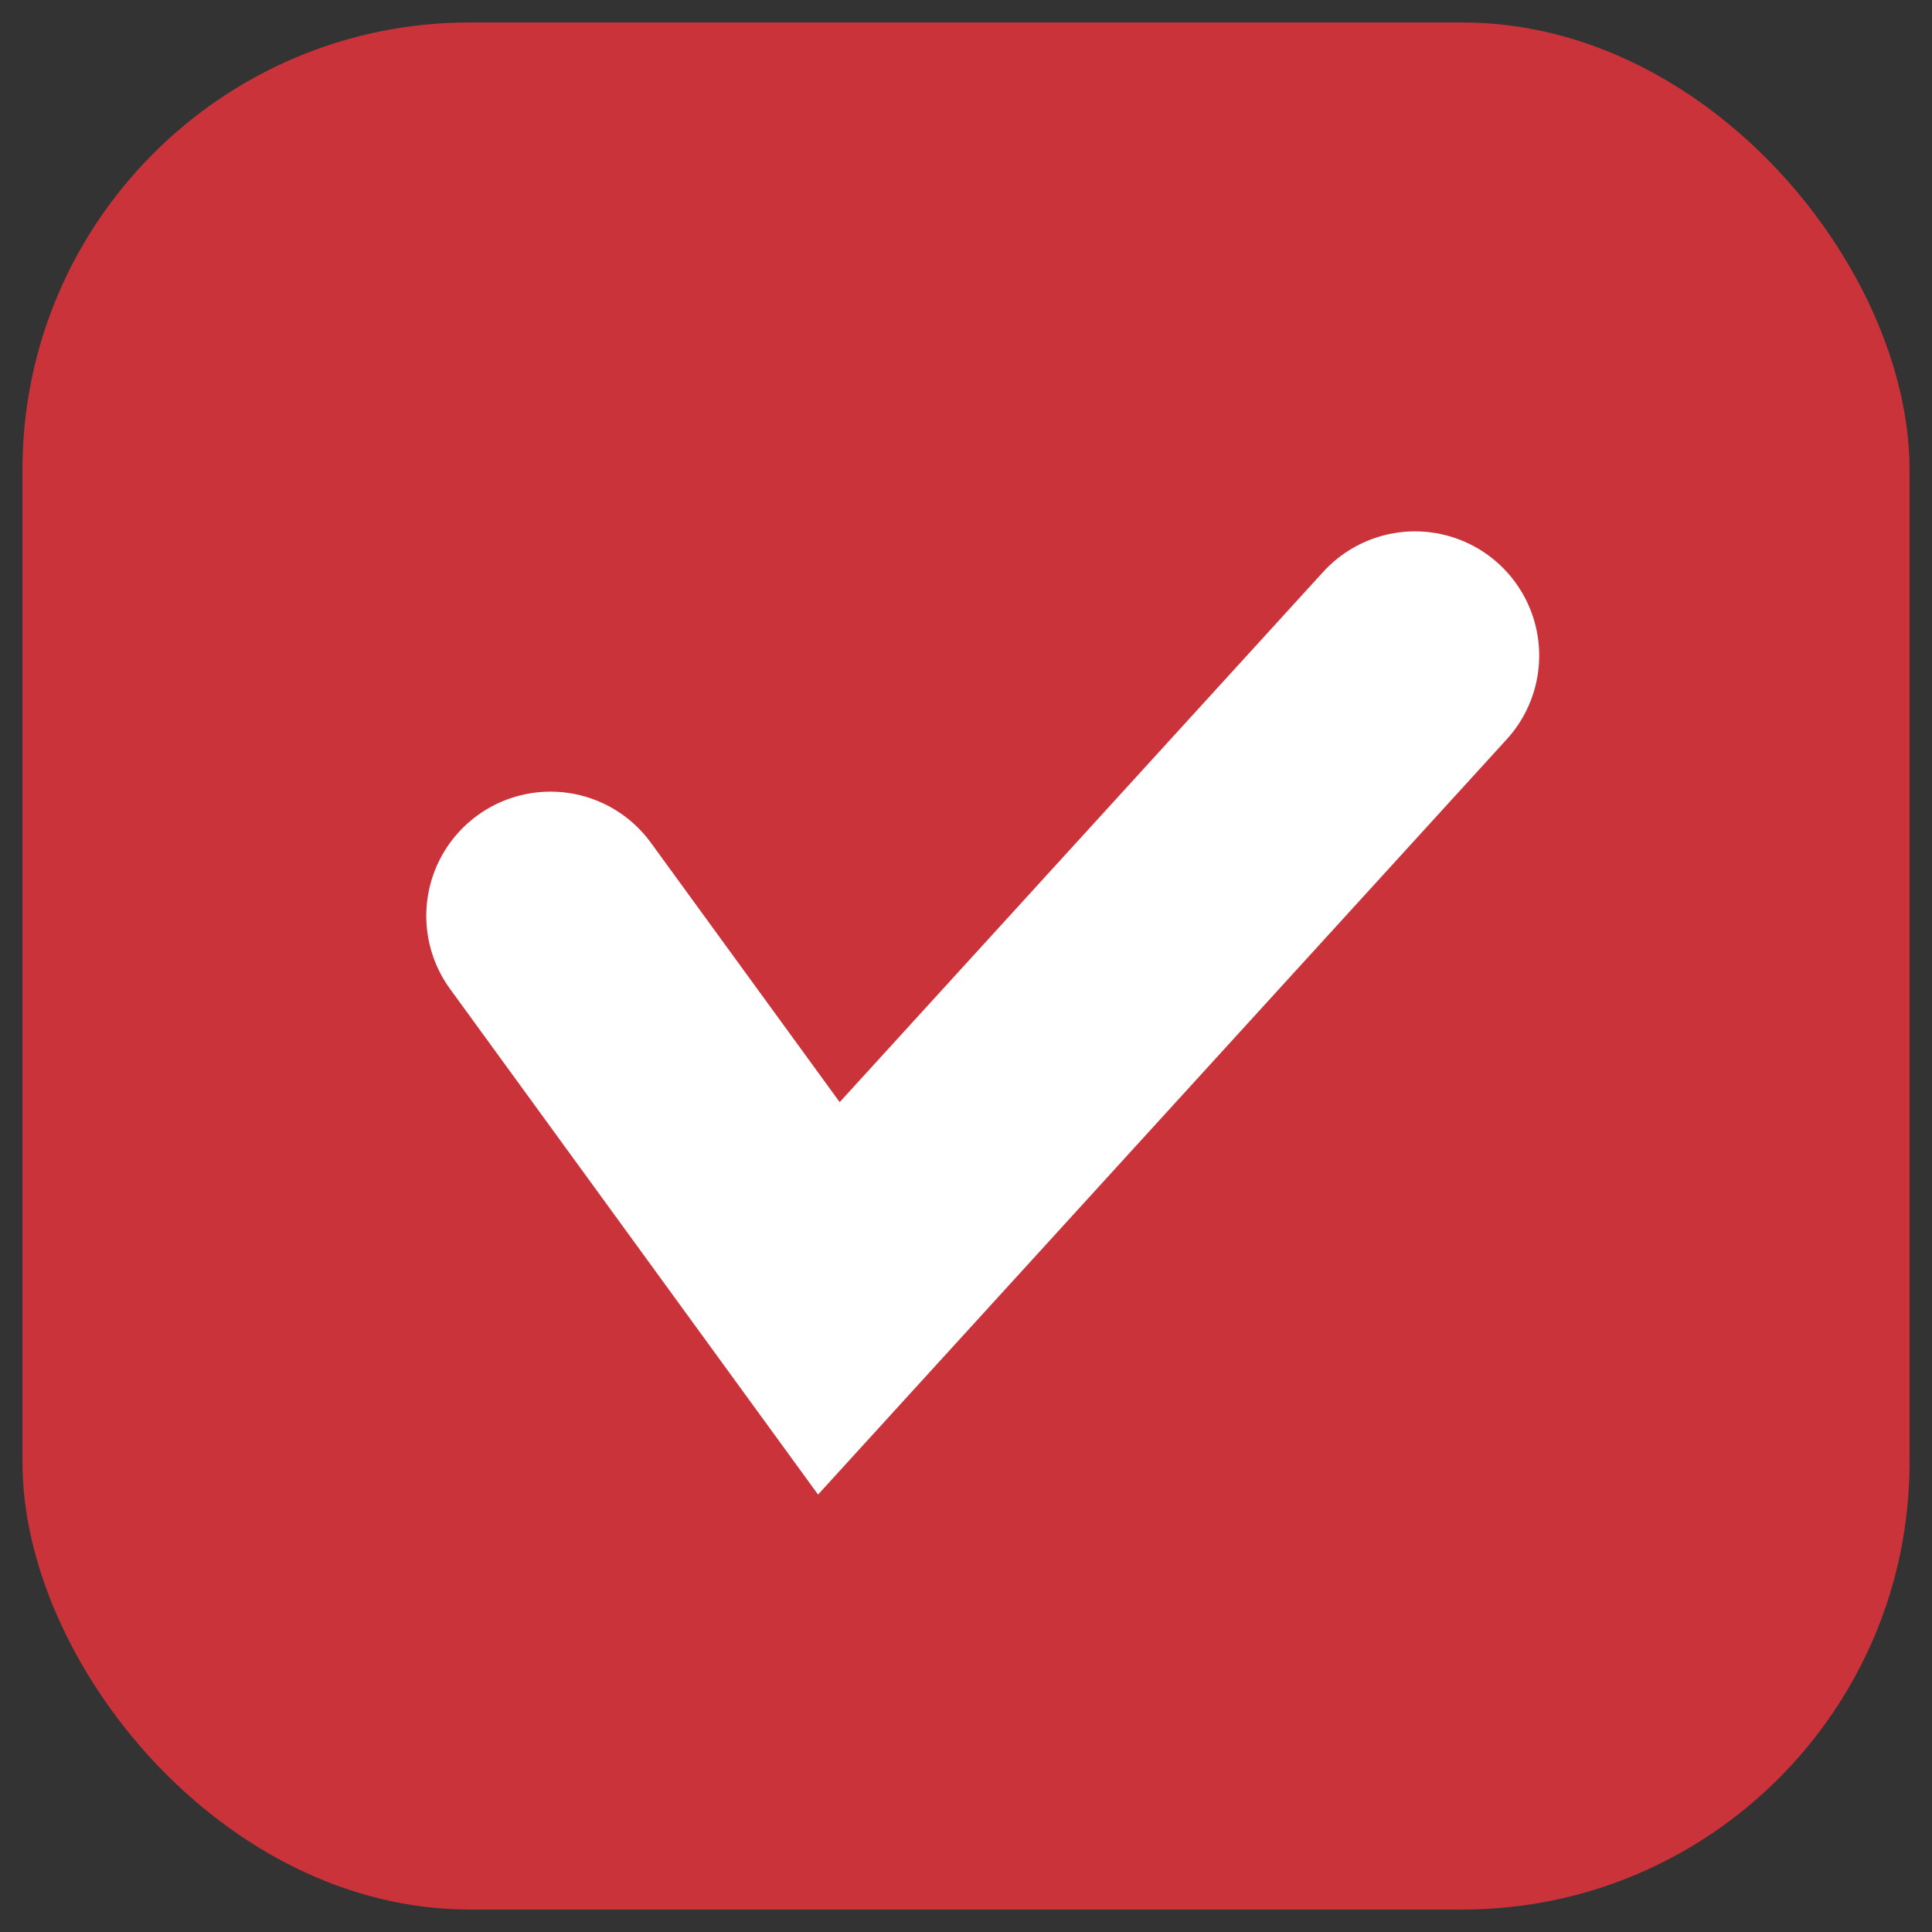
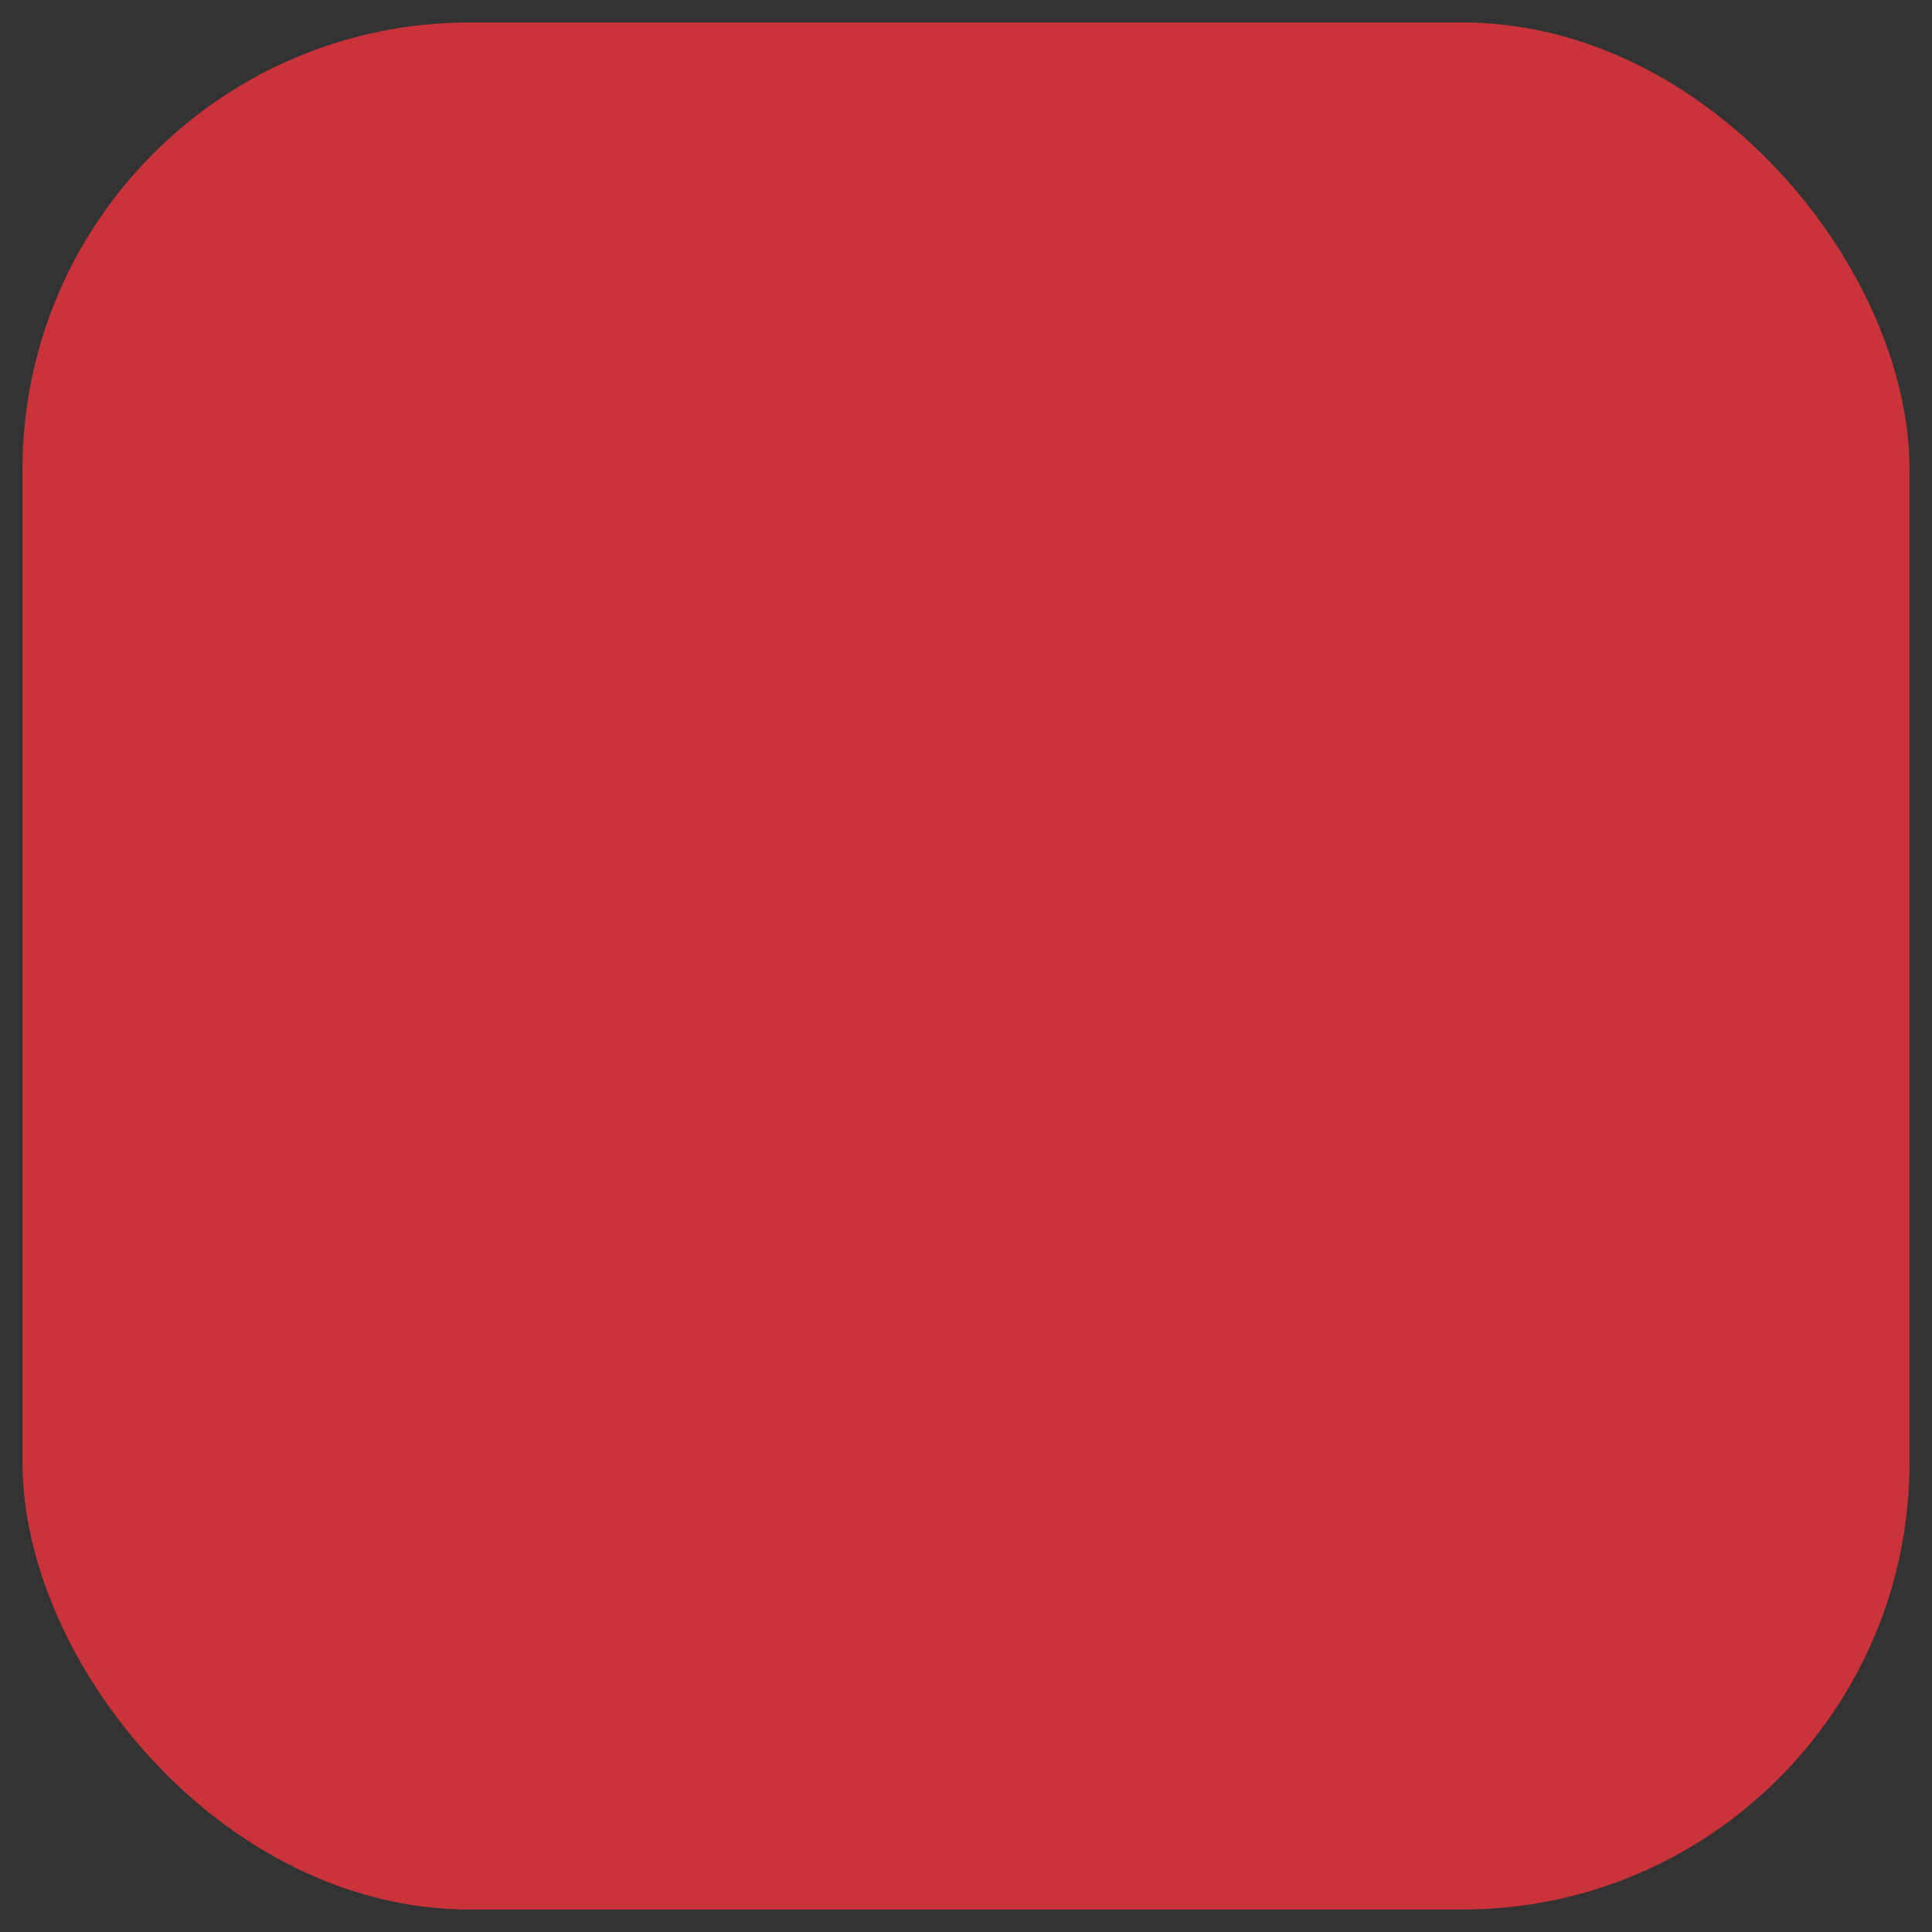
<svg xmlns="http://www.w3.org/2000/svg" width="43" height="43" viewBox="0 0 43 43" fill="none">
  <rect x="0" y="0" width="43" height="43" fill="#333333" stroke="none" />
  <rect x="0.5" y="0.5" width="42" height="42" rx="9.952" fill="#CB333B" />
-   <path d="M12.252 20.384L18.448 28.897L31.493 14.591" stroke="white" stroke-width="5.529" stroke-linecap="round" />
</svg>